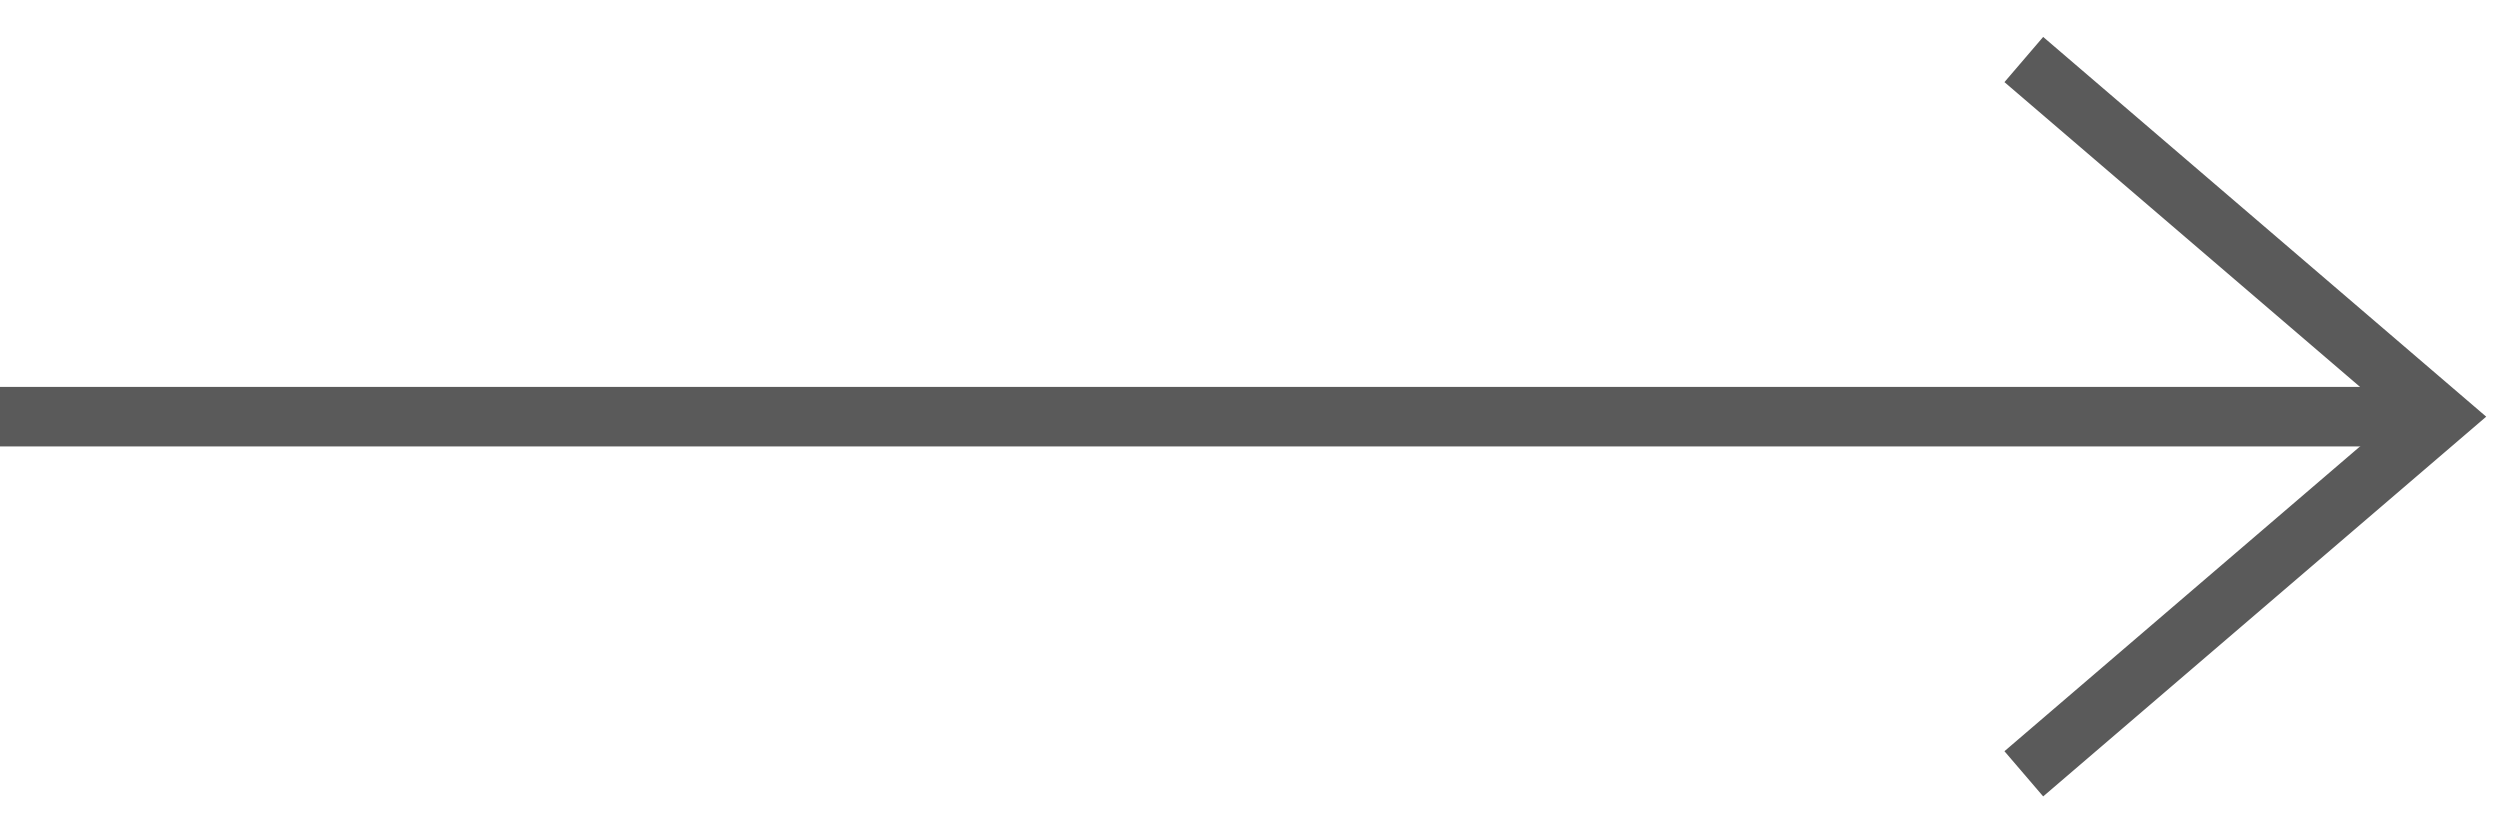
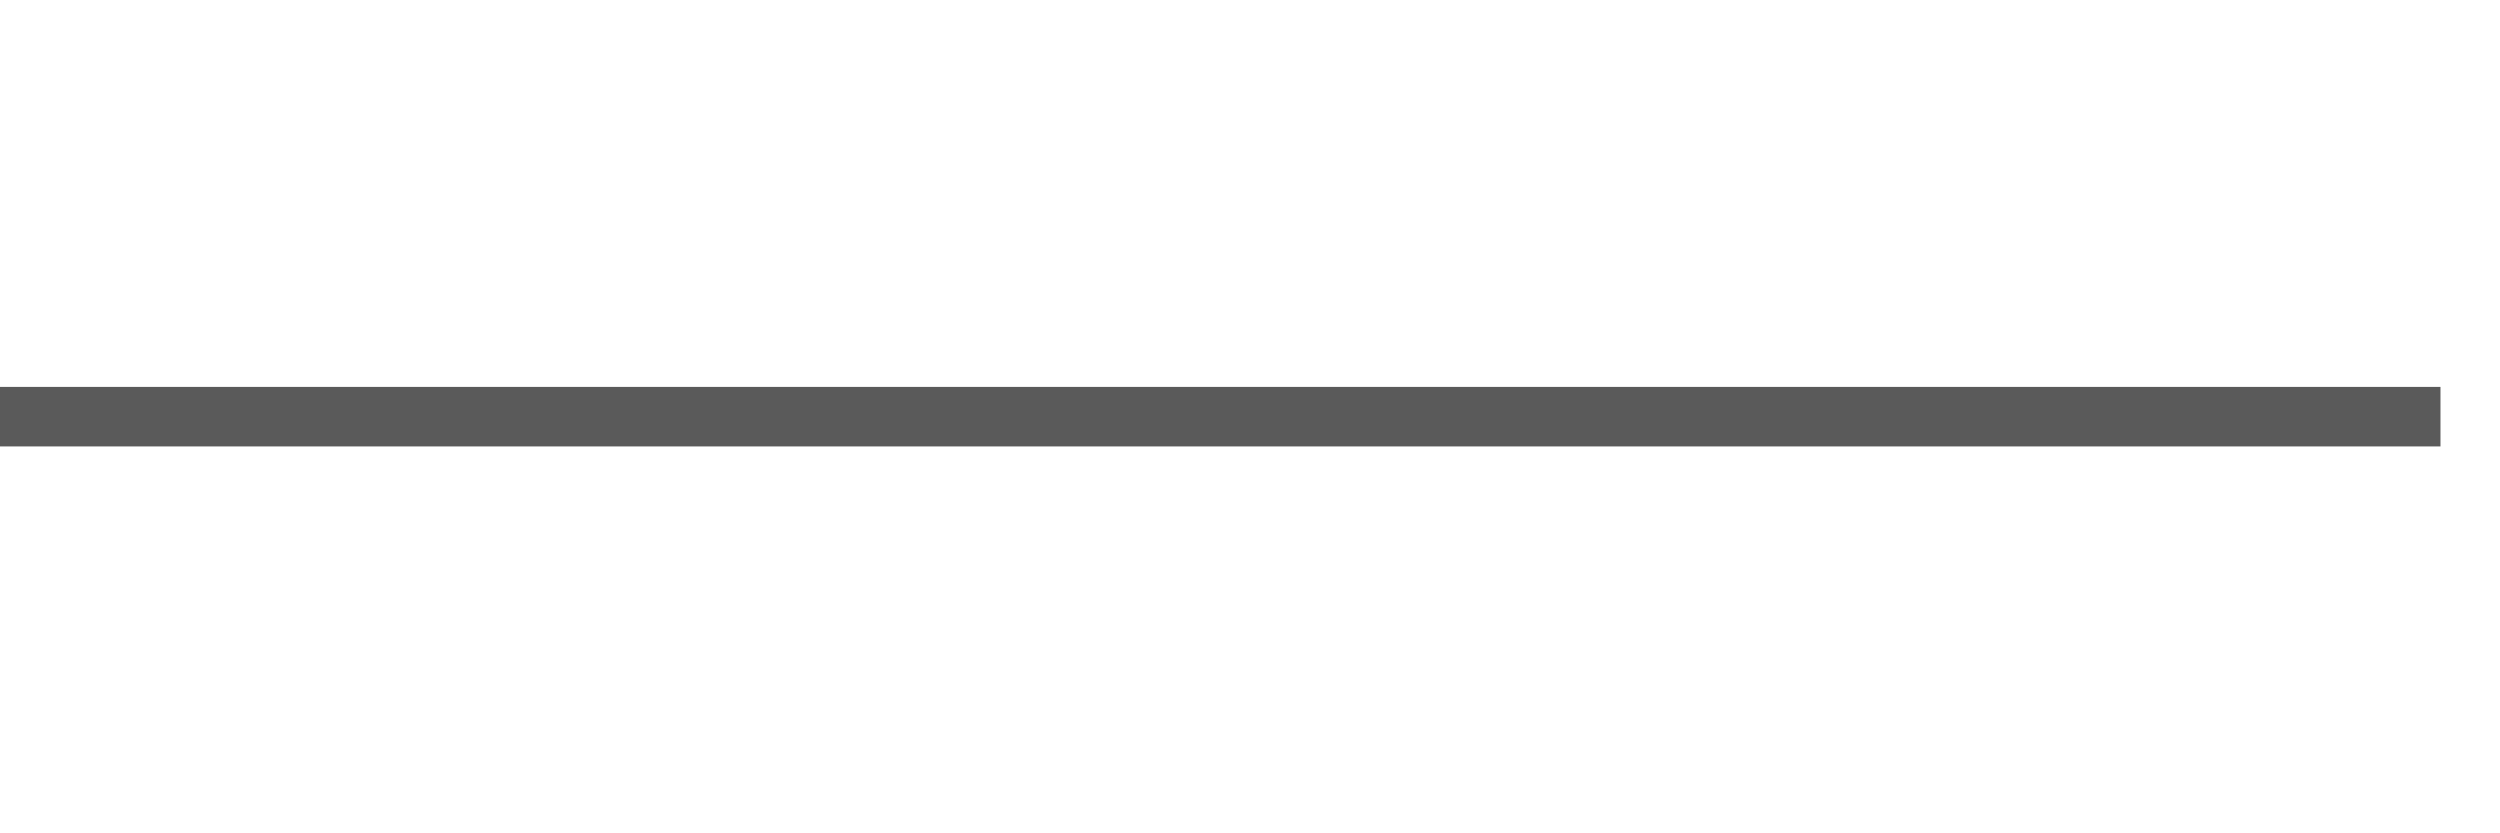
<svg xmlns="http://www.w3.org/2000/svg" width="42" height="14" viewBox="0 0 42 14" fill="none">
-   <path d="M34 1L41 7L34 13" stroke="#5A5A5A" />
  <path d="M41 7L0 7" stroke="#5A5A5A" />
</svg>